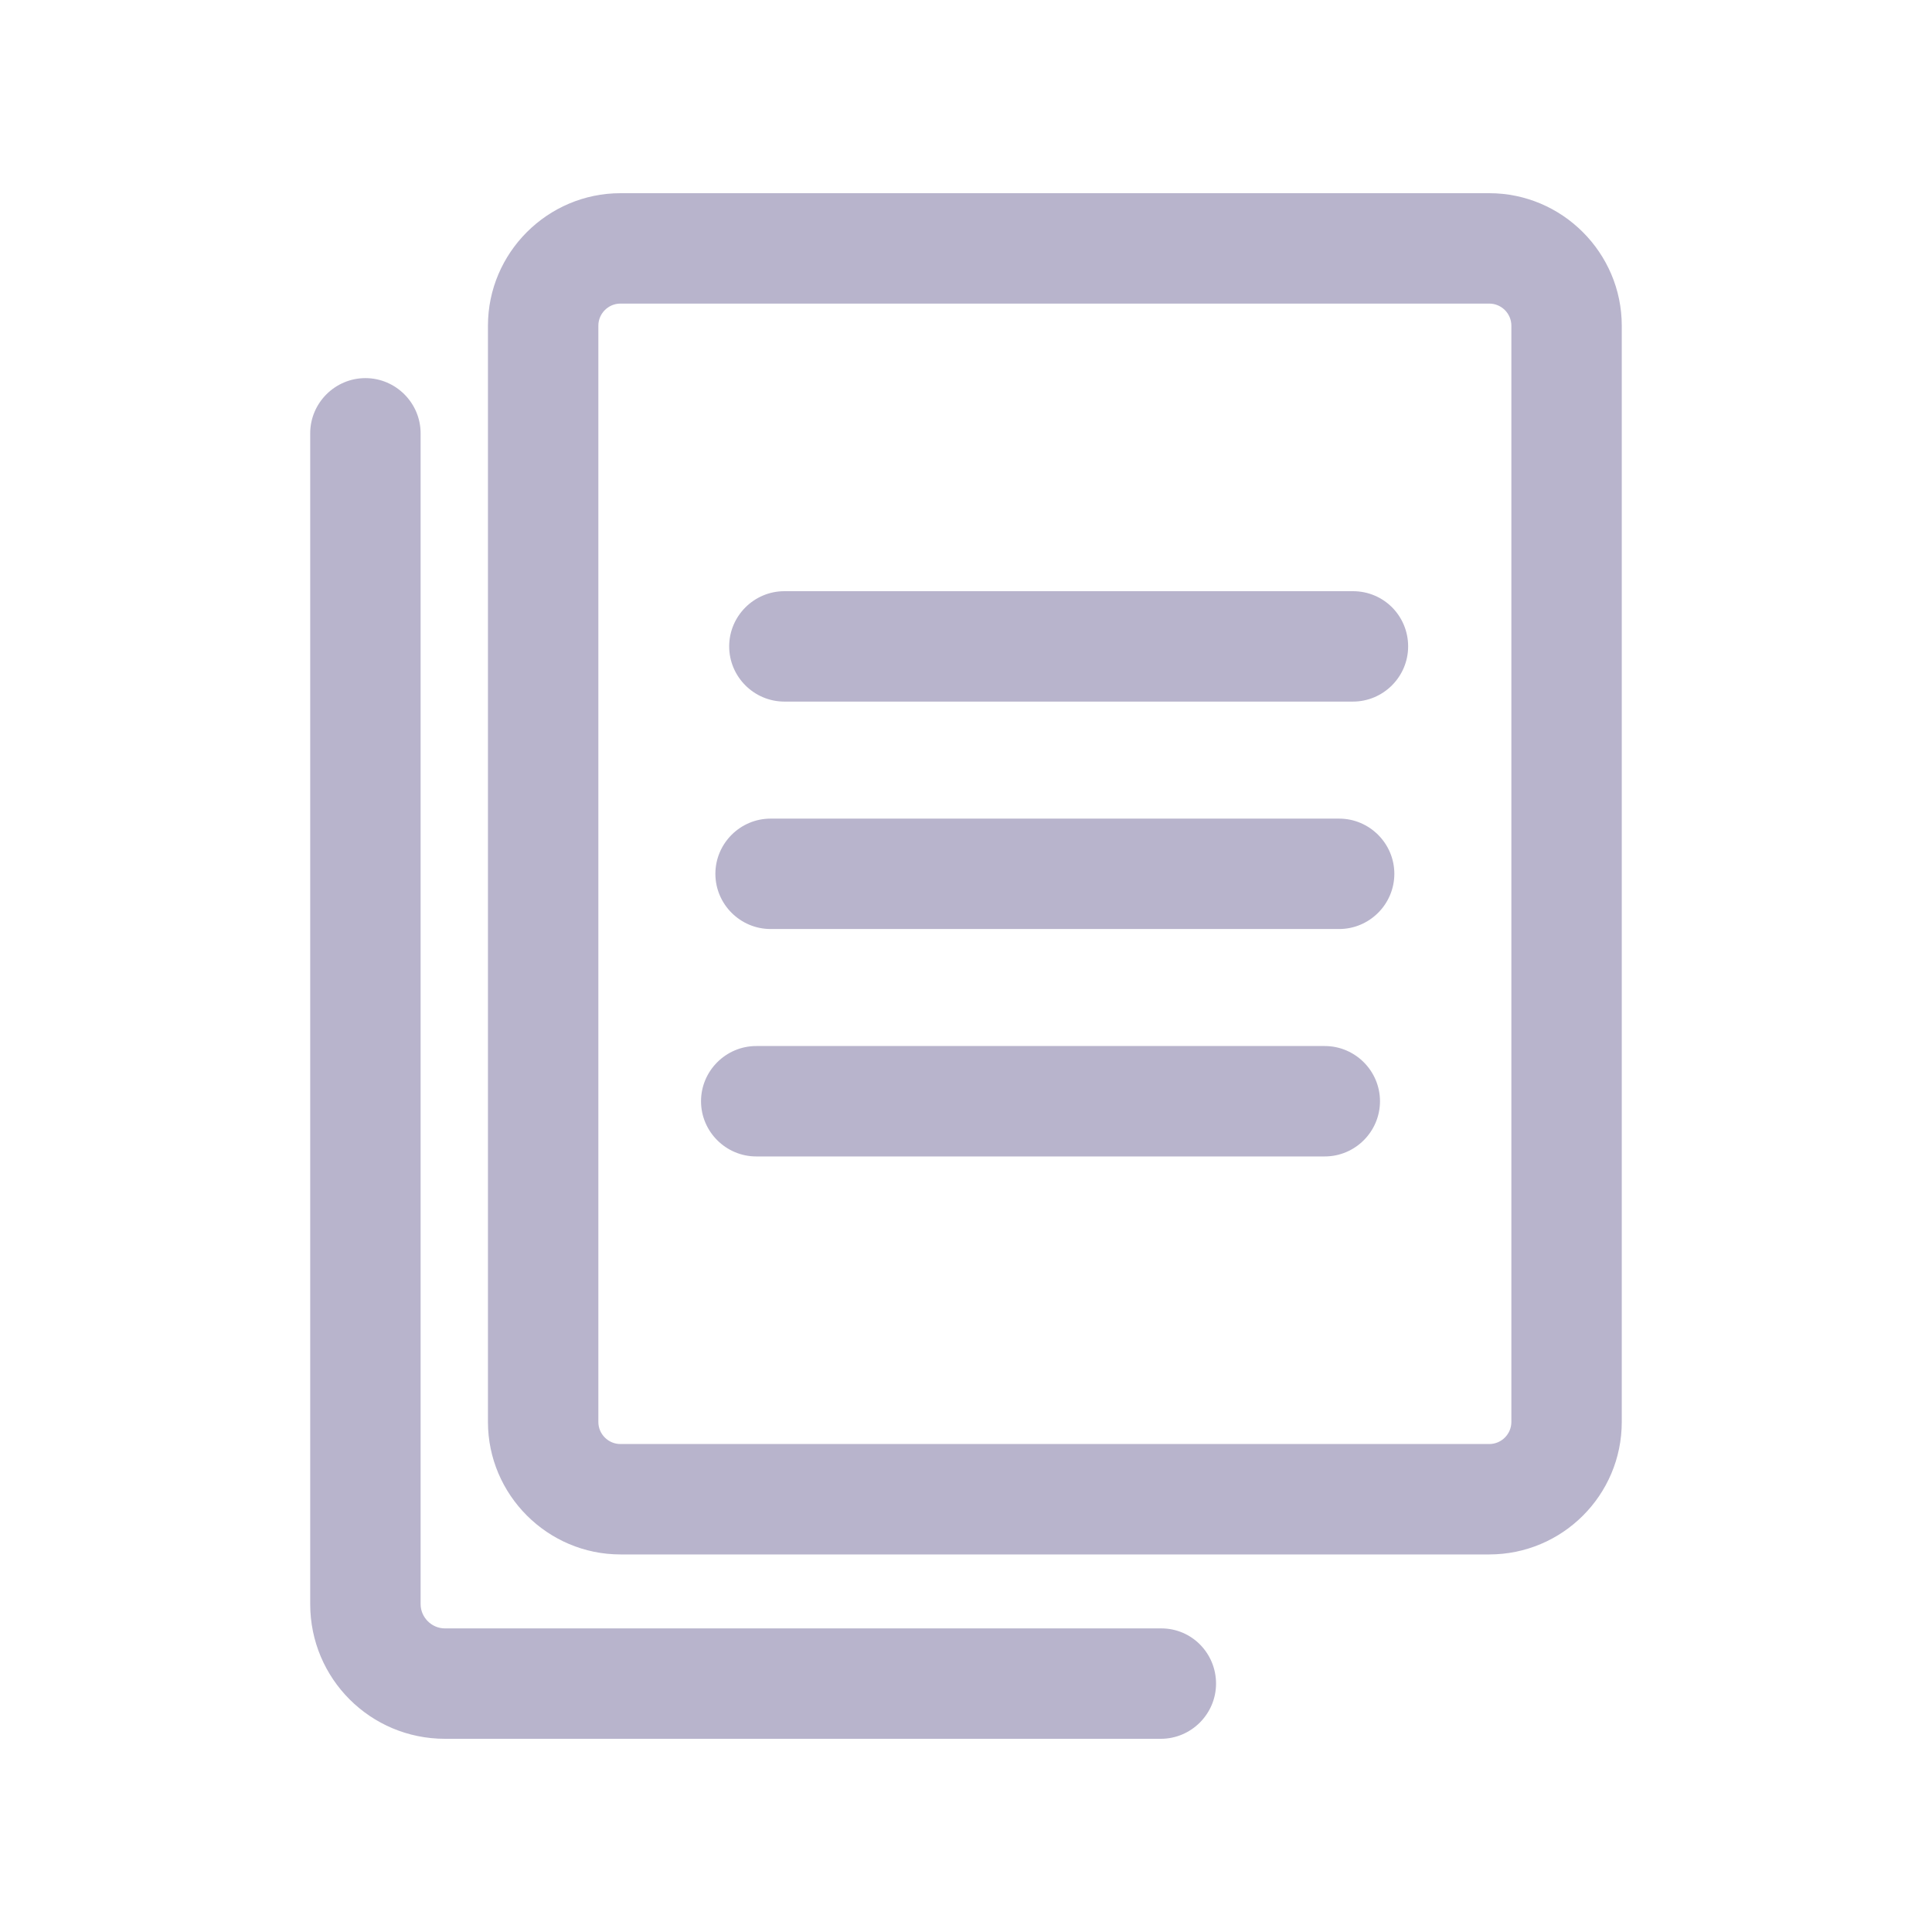
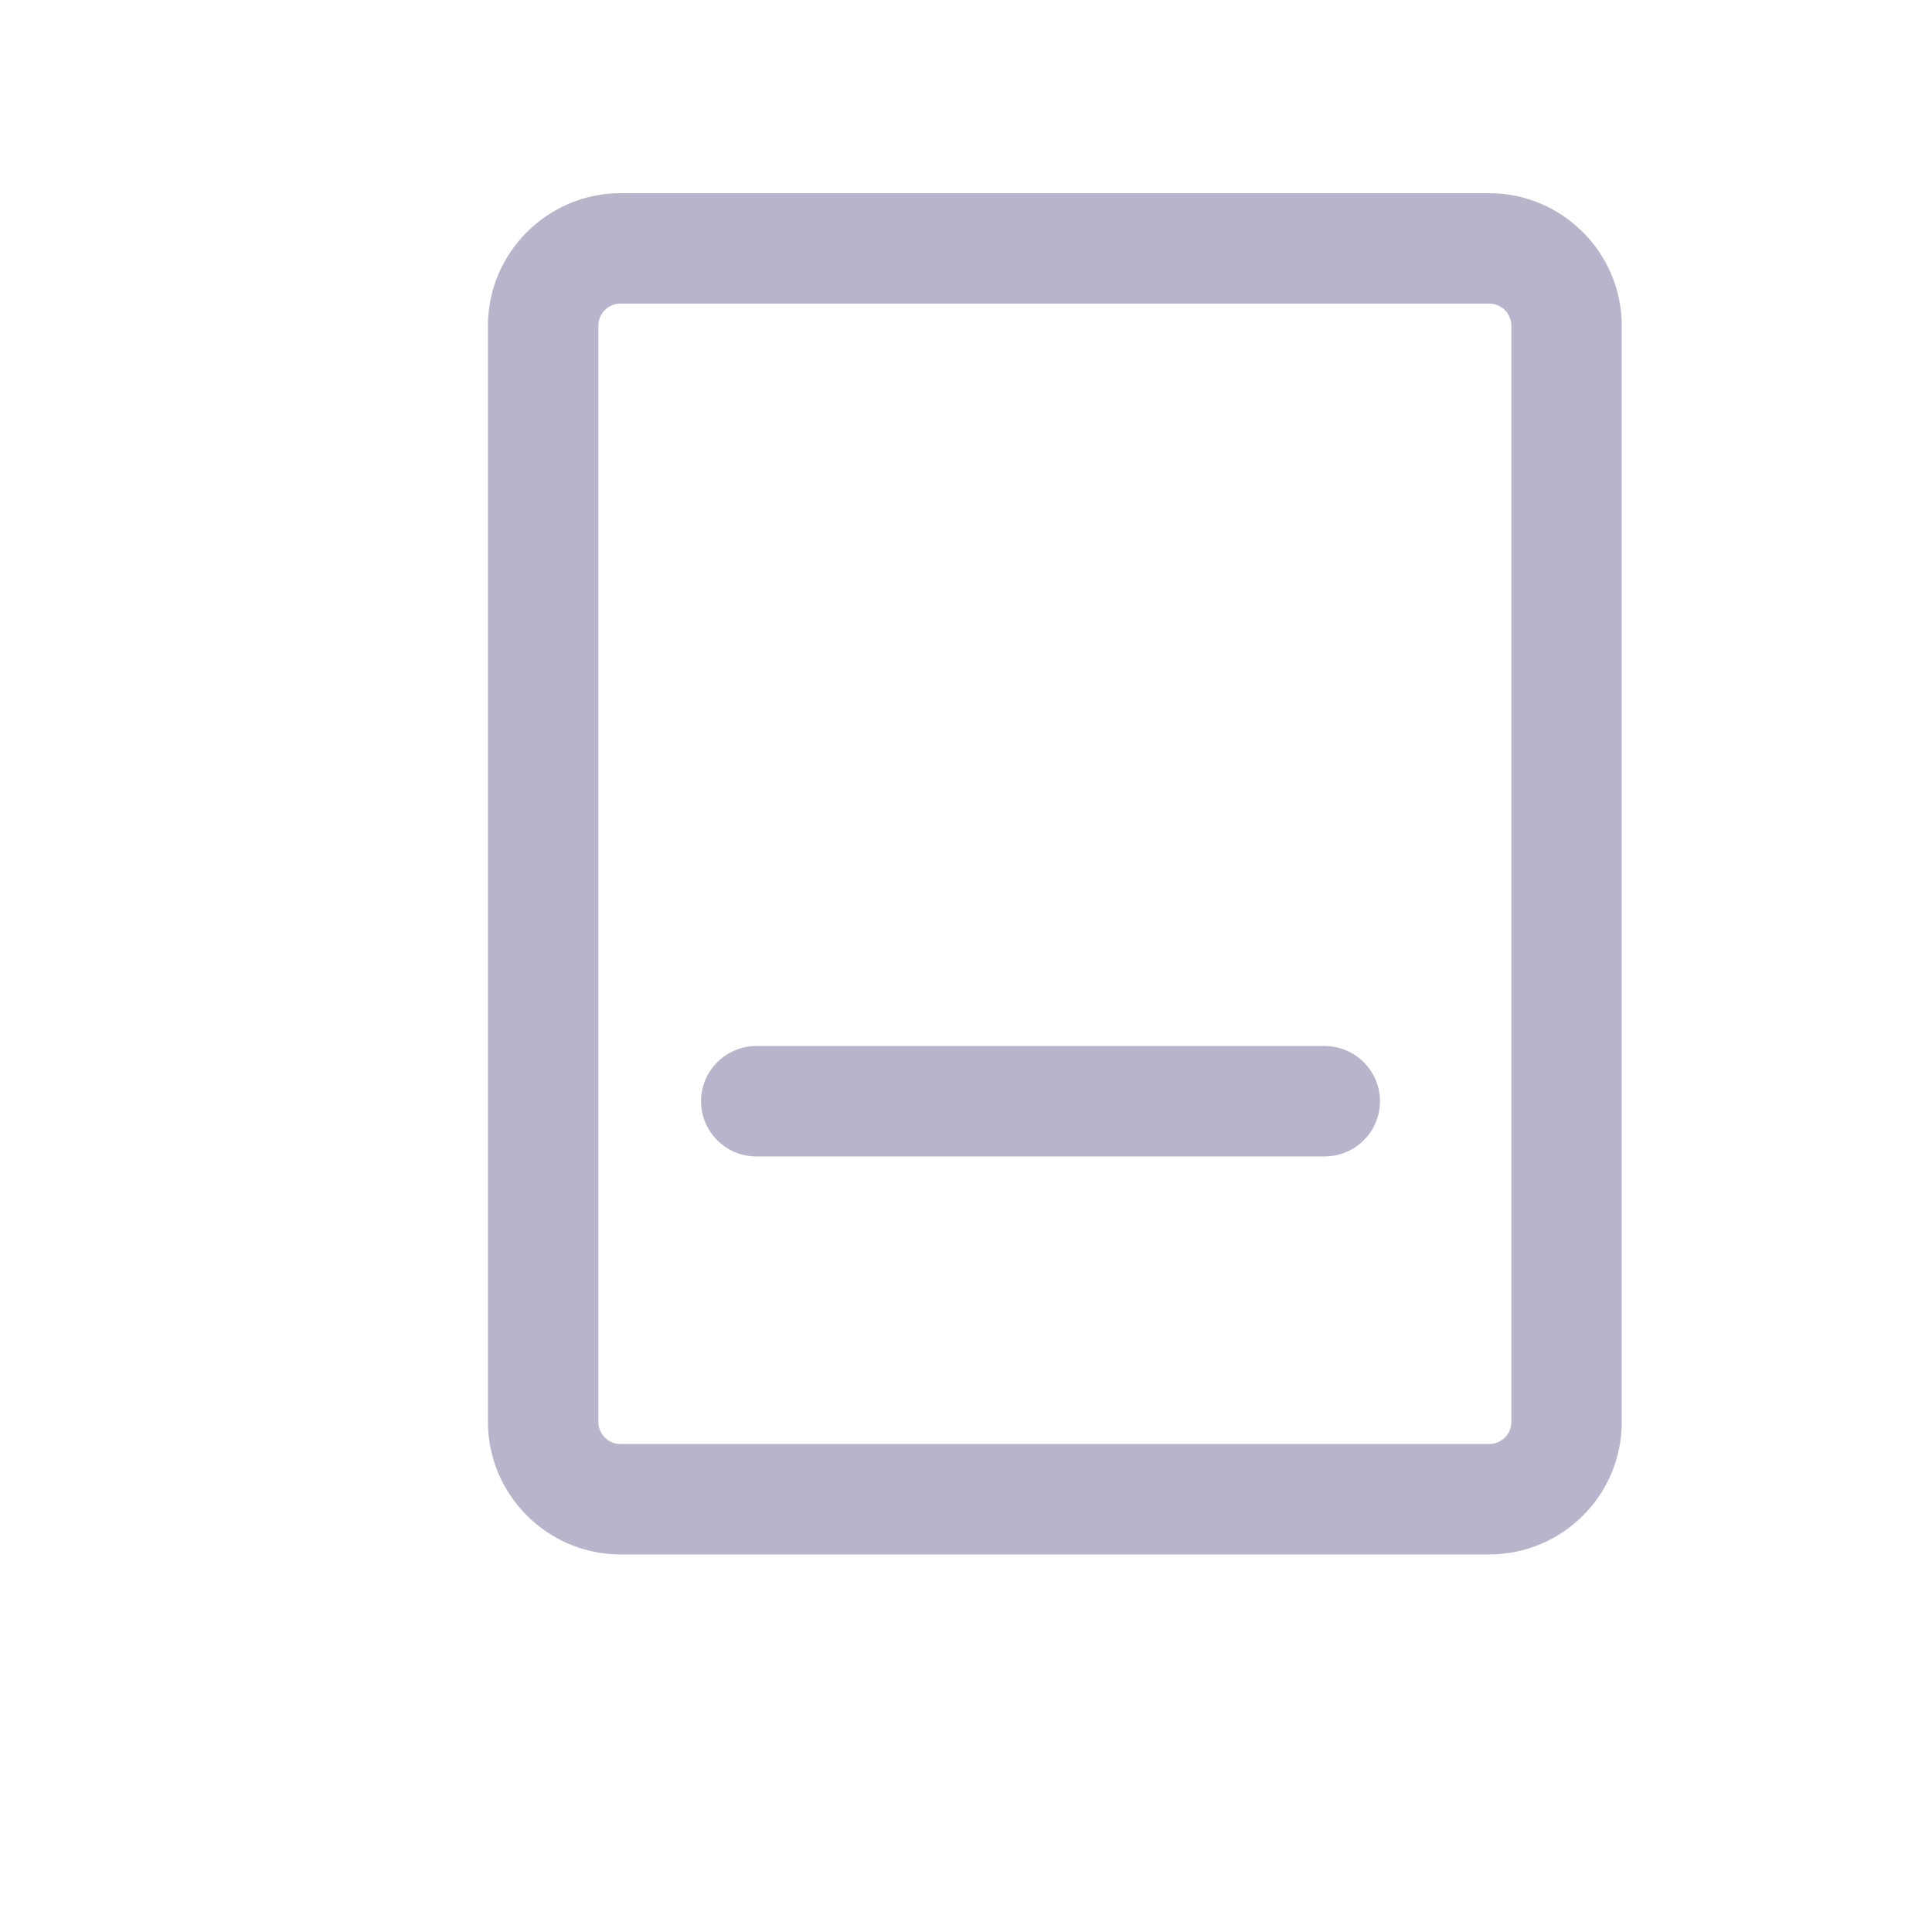
<svg xmlns="http://www.w3.org/2000/svg" width="1000" zoomAndPan="magnify" viewBox="0 0 750 750" height="1000" preserveAspectRatio="xMidYMid meet" version="1.0">
  <path fill="#b8b4cc" d="M 578.137 75 L 240.852 75 C 212.566 75 189.422 98.145 189.422 126.43 L 189.422 552 C 189.422 580.285 212.566 603.43 240.852 603.43 L 578.137 603.43 C 606.422 603.43 629.566 580.5 629.566 552 L 629.566 126.43 C 629.566 98.145 606.422 75 578.137 75 Z M 586.711 552 C 586.711 556.715 582.852 560.57 578.137 560.57 L 240.852 560.57 C 236.137 560.57 232.281 556.715 232.281 552 L 232.281 126.43 C 232.281 121.715 236.137 117.855 240.852 117.855 L 578.137 117.855 C 582.852 117.855 586.711 121.715 586.711 126.43 Z M 586.711 552 " fill-opacity="1" fill-rule="nonzero" />
-   <path fill="#b8b4cc" d="M 450.852 632.145 L 172.711 632.145 C 167.566 632.145 163.281 627.855 163.281 622.715 L 163.281 168.215 C 163.281 156.43 153.637 146.785 141.852 146.785 C 130.066 146.785 120.422 156.43 120.422 168.215 L 120.422 622.715 C 120.422 651.645 143.781 675 172.711 675 L 450.637 675 C 462.422 675 472.066 665.355 472.066 653.57 C 472.066 641.785 462.637 632.145 450.852 632.145 Z M 450.852 632.145 " fill-opacity="1" fill-rule="nonzero" />
-   <path fill="#b8b4cc" d="M 525.211 229.5 L 304.496 229.5 C 292.711 229.5 283.066 239.145 283.066 250.93 C 283.066 262.715 292.711 272.355 304.496 272.355 L 525.211 272.355 C 536.996 272.355 546.637 262.715 546.637 250.93 C 546.637 239.145 537.211 229.5 525.211 229.5 Z M 525.211 229.5 " fill-opacity="1" fill-rule="nonzero" />
-   <path fill="#b8b4cc" d="M 519.852 317.785 L 299.137 317.785 C 287.352 317.785 277.711 327.43 277.711 339.215 C 277.711 351 287.352 360.645 299.137 360.645 L 519.852 360.645 C 531.637 360.645 541.281 351 541.281 339.215 C 541.281 327.43 531.637 317.785 519.852 317.785 Z M 519.852 317.785 " fill-opacity="1" fill-rule="nonzero" />
-   <path fill="#b8b4cc" d="M 514.281 406.07 L 293.566 406.07 C 281.781 406.07 272.137 415.715 272.137 427.5 C 272.137 439.285 281.781 448.93 293.566 448.93 L 514.281 448.93 C 526.066 448.93 535.711 439.285 535.711 427.5 C 535.711 415.715 526.066 406.07 514.281 406.07 Z M 514.281 406.07 " fill-opacity="1" fill-rule="nonzero" />
+   <path fill="#b8b4cc" d="M 514.281 406.07 L 293.566 406.07 C 281.781 406.07 272.137 415.715 272.137 427.5 C 272.137 439.285 281.781 448.93 293.566 448.93 L 514.281 448.93 C 526.066 448.93 535.711 439.285 535.711 427.5 C 535.711 415.715 526.066 406.07 514.281 406.07 M 514.281 406.07 " fill-opacity="1" fill-rule="nonzero" />
</svg>